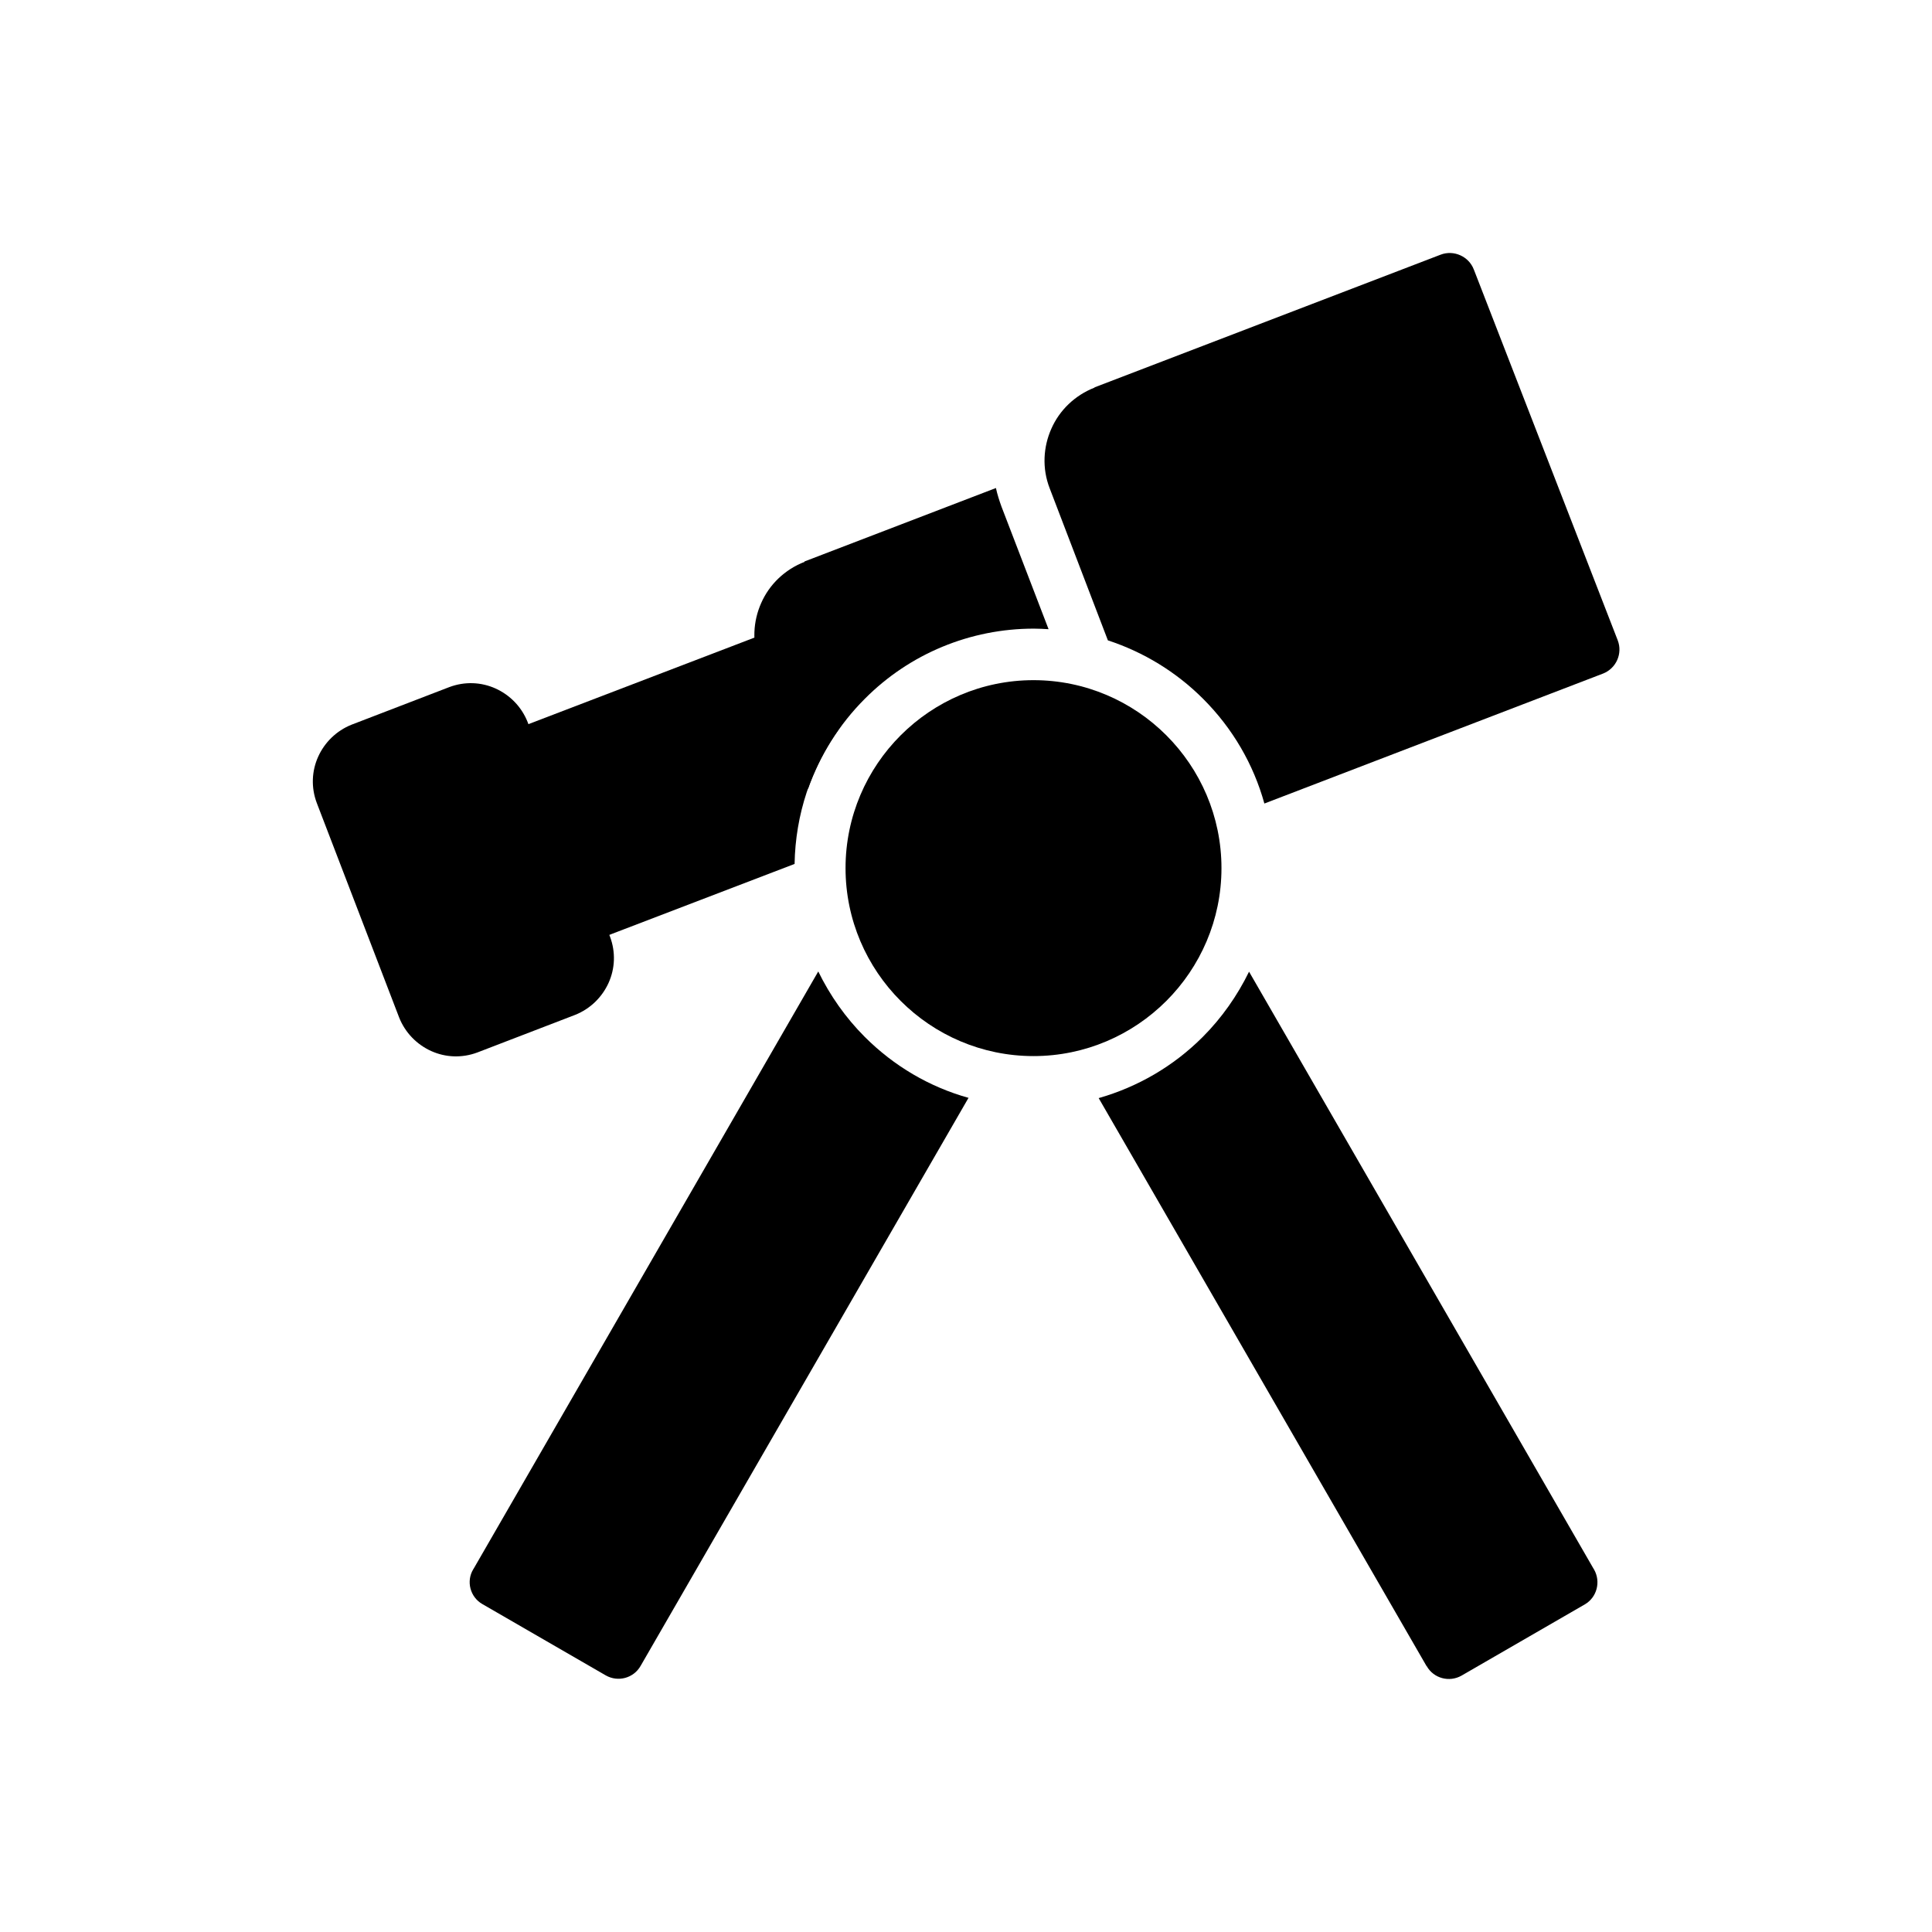
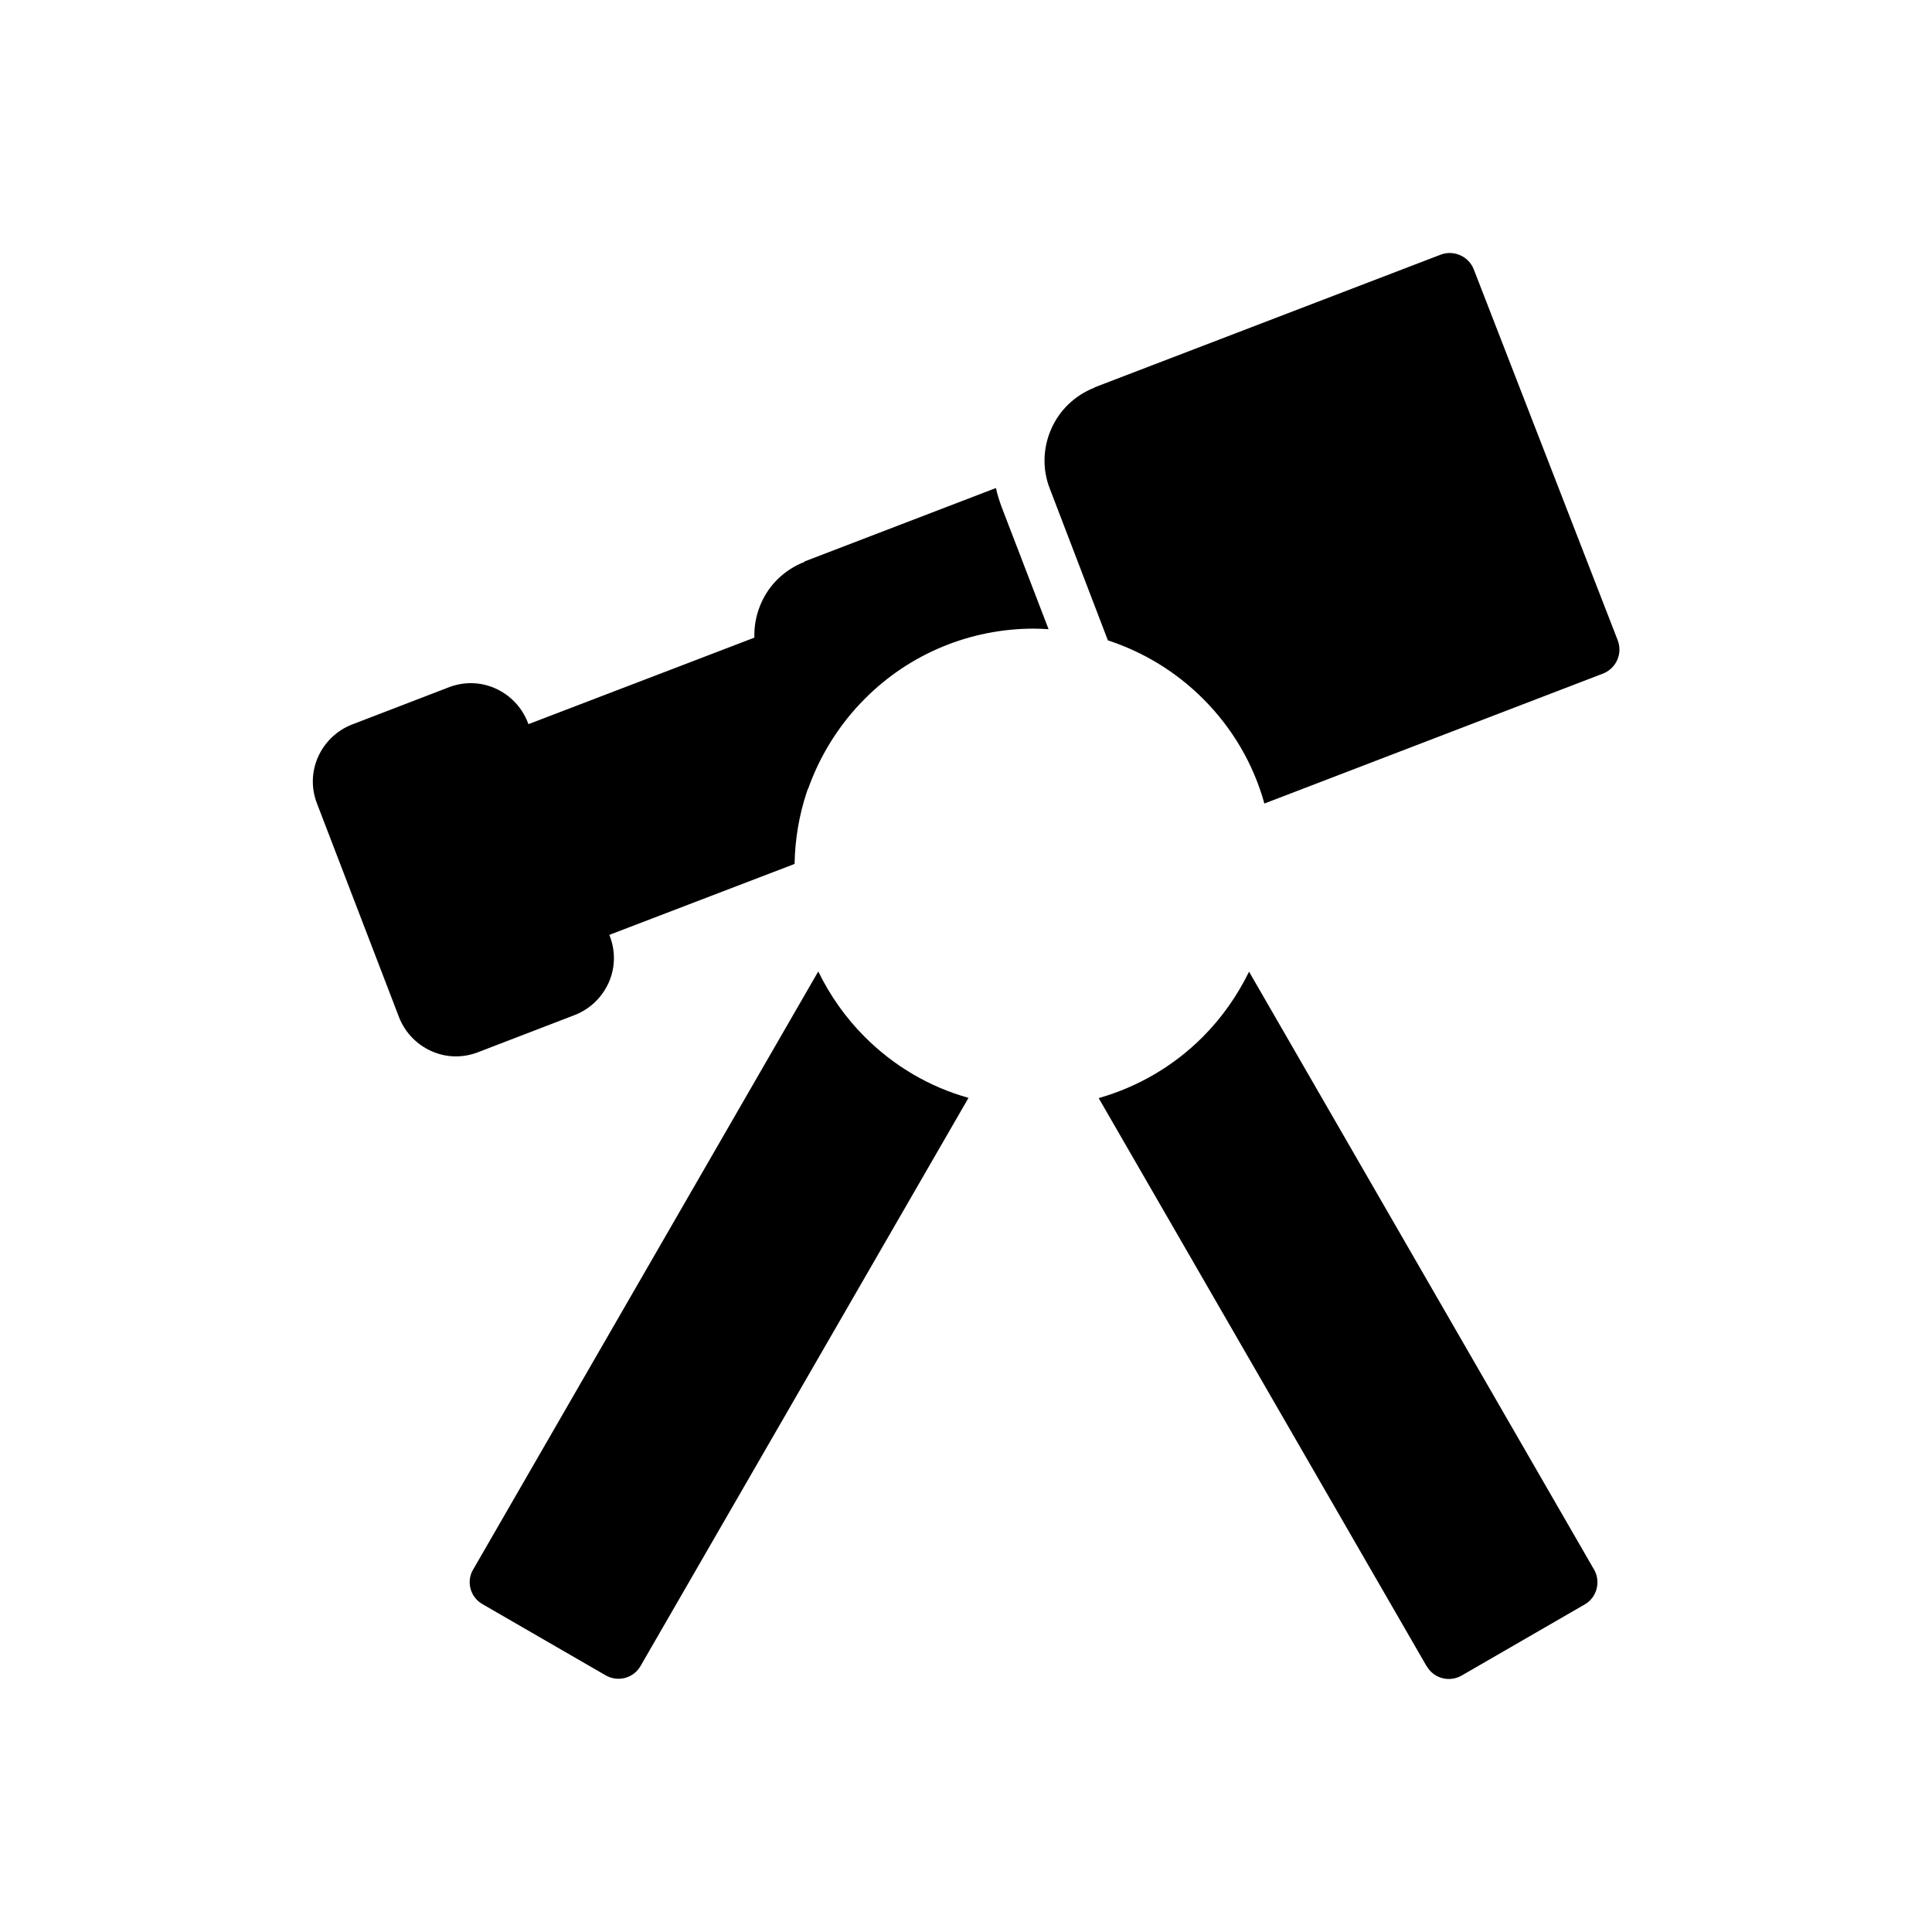
<svg xmlns="http://www.w3.org/2000/svg" fill="#000000" width="800px" height="800px" version="1.1" viewBox="144 144 512 512">
  <g>
    <path d="m400.62 435.02-86.859 150.47c-1.844 3.246-5.977 4.356-9.223 2.508l-32.691-18.891c-3.246-1.844-4.356-6.051-2.434-9.223 0.074-0.148 0.148-0.223 0.223-0.367l91.211-158.07c3.098 6.348 7.231 12.25 12.324 17.344 7.75 7.75 17.195 13.285 27.527 16.16z" />
    <path d="m522.02 585.48-86.859-150.47c10.332-2.953 19.777-8.414 27.527-16.16 5.094-5.094 9.223-10.996 12.324-17.344l91.211 158.07c0.074 0.148 0.148 0.223 0.223 0.367 1.844 3.246 0.738 7.379-2.434 9.223l-32.691 18.891c-3.246 1.844-7.379 0.738-9.223-2.508z" />
-     <path d="m417.89 324.25c13.727 0 26.199 5.609 35.199 14.613 9.004 9.004 14.613 21.477 14.613 35.199 0 13.727-5.609 26.199-14.613 35.199-9.004 9.004-21.477 14.613-35.199 14.613-13.727 0-26.199-5.609-35.199-14.613-9.004-9.004-14.613-21.477-14.613-35.199 0-13.727 5.609-26.199 14.613-35.199 9.004-9.004 21.477-14.613 35.199-14.613z" />
    <path d="m237.17 336.05 25.902-9.961c4.133-1.551 8.488-1.328 12.25 0.367 3.762 1.699 6.863 4.797 8.488 8.855l21.844 56.898c1.551 4.133 1.328 8.488-0.367 12.25-1.699 3.762-4.797 6.863-8.855 8.488l-25.902 9.961c-4.133 1.551-8.488 1.328-12.25-0.367-3.762-1.699-6.863-4.797-8.488-8.855l-21.844-56.898c-1.551-4.133-1.328-8.488 0.367-12.25 1.699-3.762 4.797-6.863 8.855-8.488z" />
    <path d="m277.68 338.34 71.508-27.379c3.469-1.328 7.453 0.441 8.781 3.91l8.488 22.141c-7.527 10.406-11.66 22.875-11.883 35.938l-55.496 21.254c-3.469 1.328-7.453-0.441-8.781-3.91l-16.531-43.172c-1.328-3.469 0.441-7.453 3.91-8.781z" />
    <path d="m357.16 292.81 50.773-19.48c0.367 1.699 0.887 3.32 1.477 4.945l12.473 32.469c-1.328-0.074-2.582-0.148-3.91-0.148-16.824 0-32.914 6.641-44.793 18.598-6.789 6.789-11.883 14.98-15.055 23.91l-12.84-33.504c-2.066-5.312-1.699-10.996 0.441-15.793 2.141-4.871 6.199-8.855 11.512-10.922z" />
    <path d="m433.98 246.69 91.805-35.199c3.469-1.328 7.453 0.441 8.781 3.91 0.074 0.148 0.074 0.223 0.148 0.367l38.004 97.93c1.328 3.469-0.367 7.379-3.836 8.781l-89.809 34.465c-2.879-10.406-8.414-19.926-16.234-27.746-7.16-7.16-15.793-12.398-25.238-15.496l-15.422-40.293c-2.066-5.312-1.699-10.996 0.441-15.793 2.141-4.871 6.199-8.855 11.512-10.922z" />
  </g>
</svg>